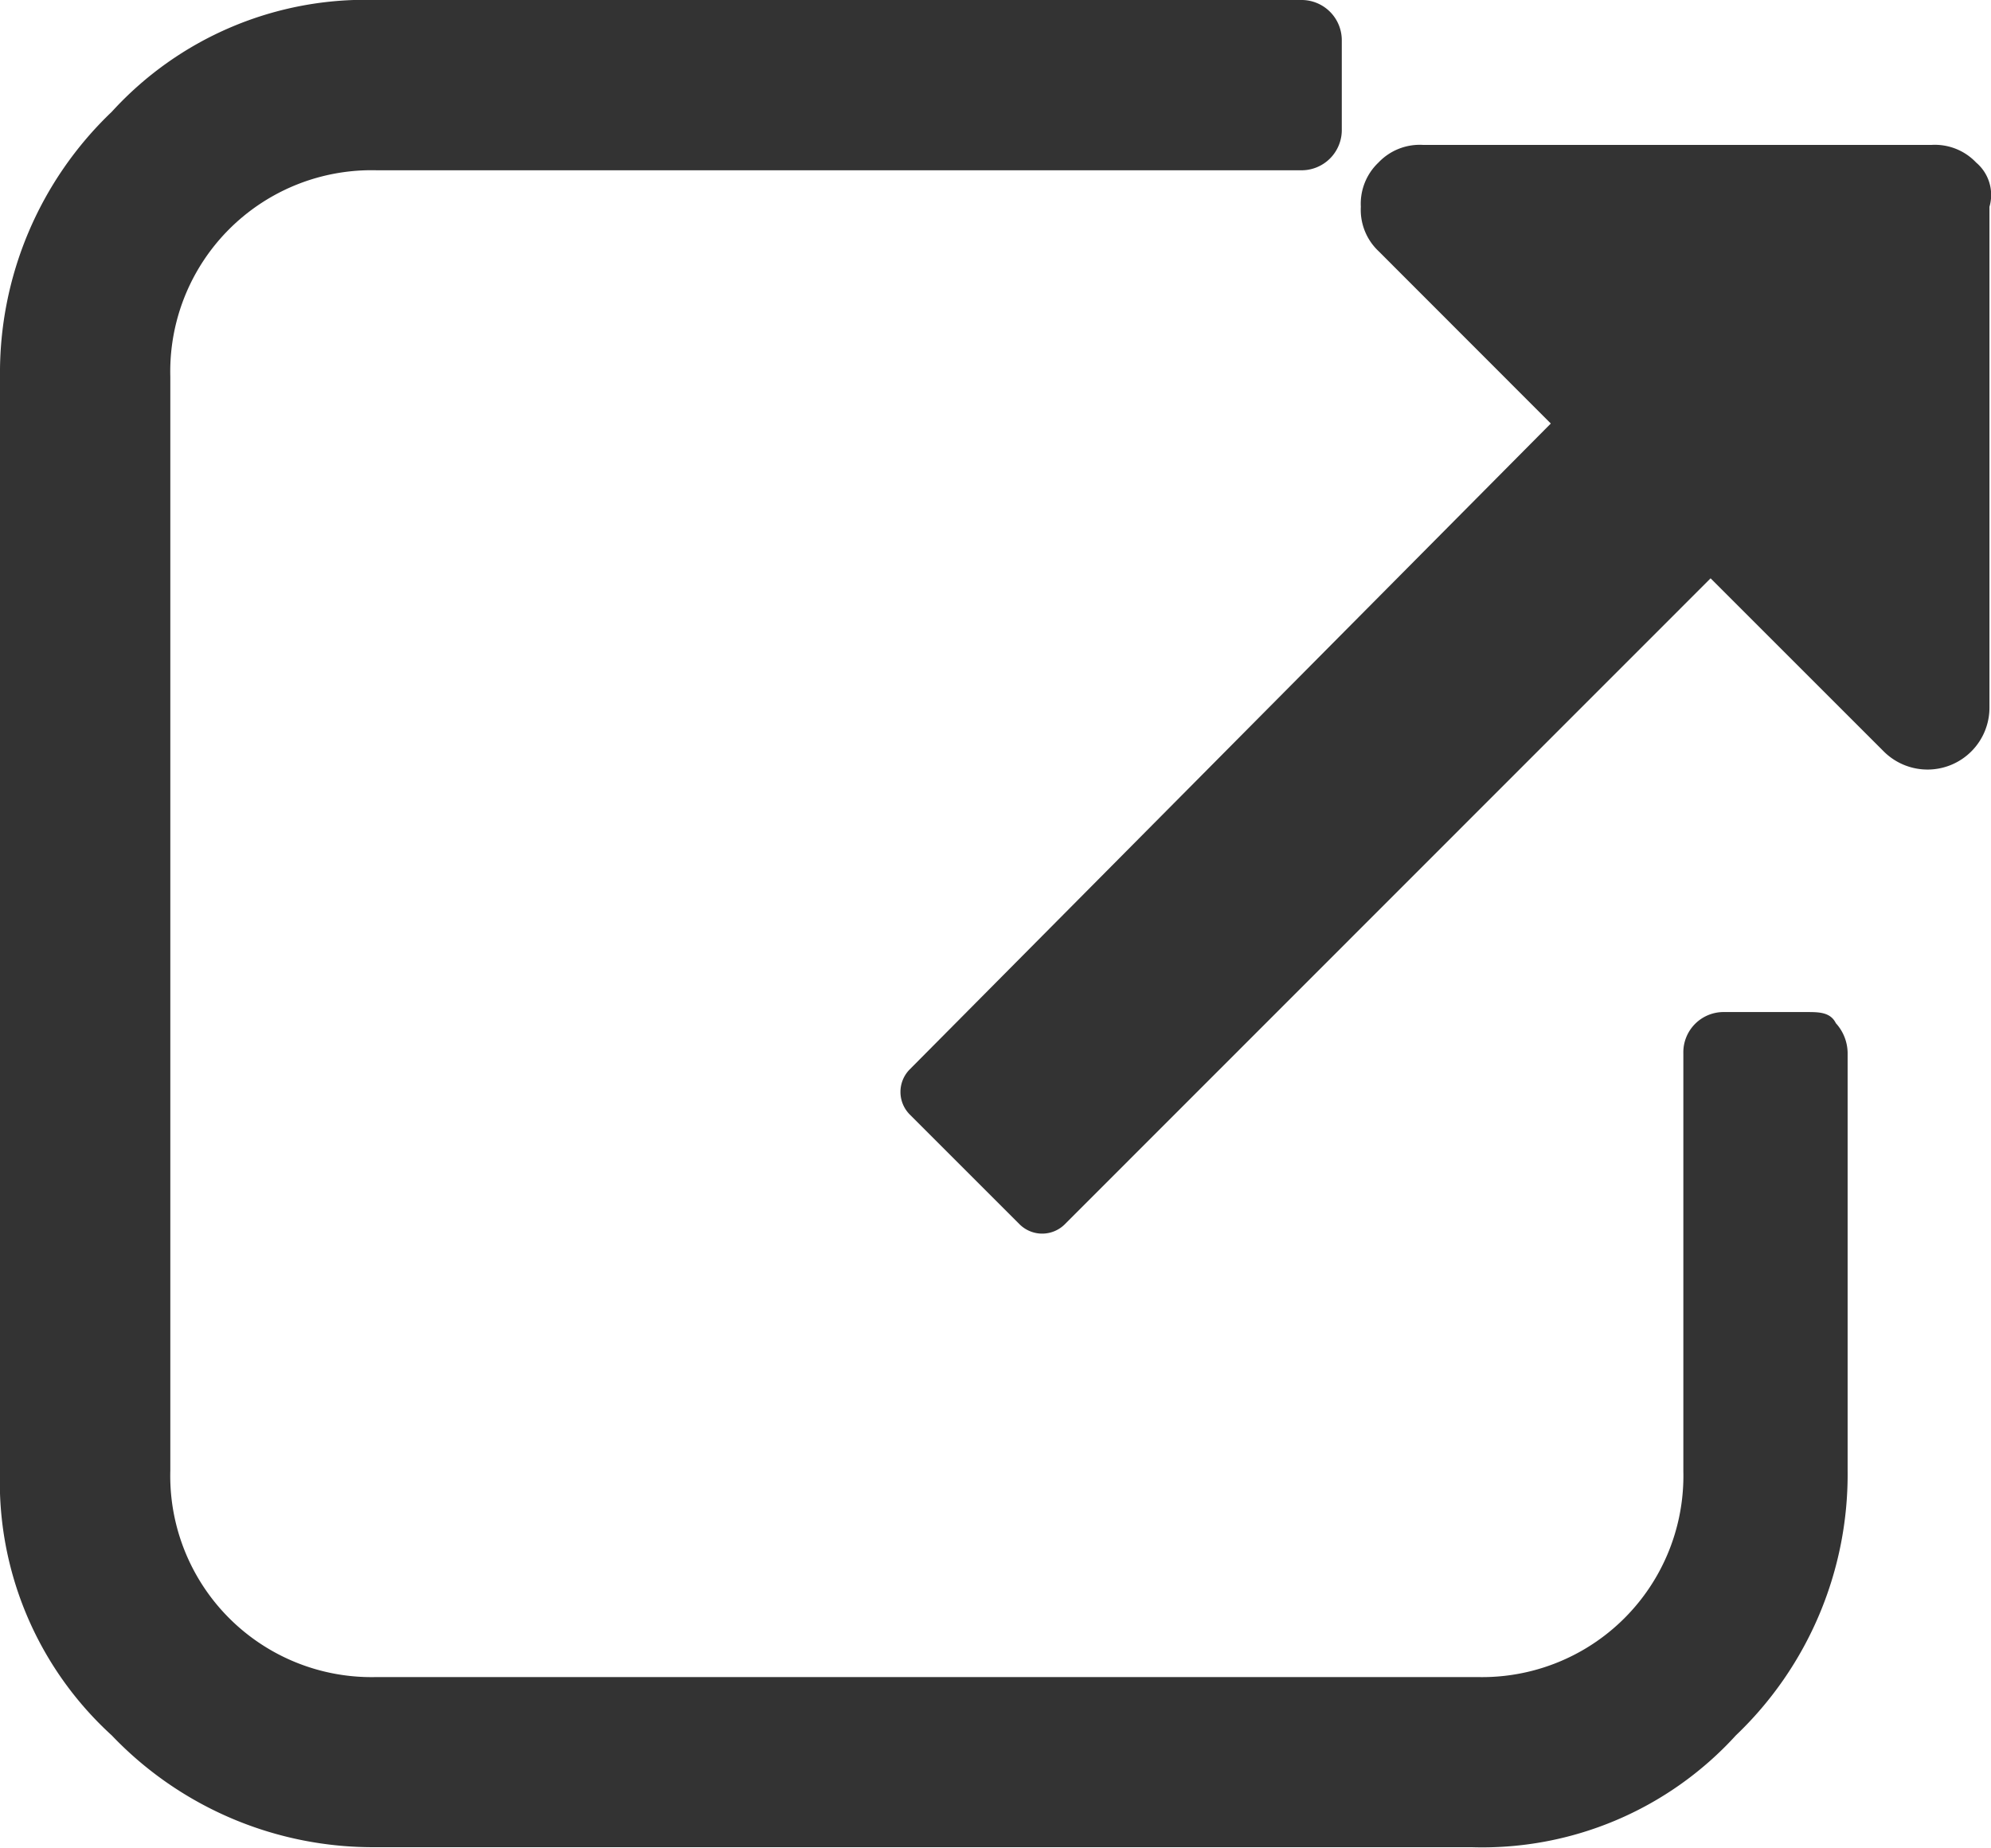
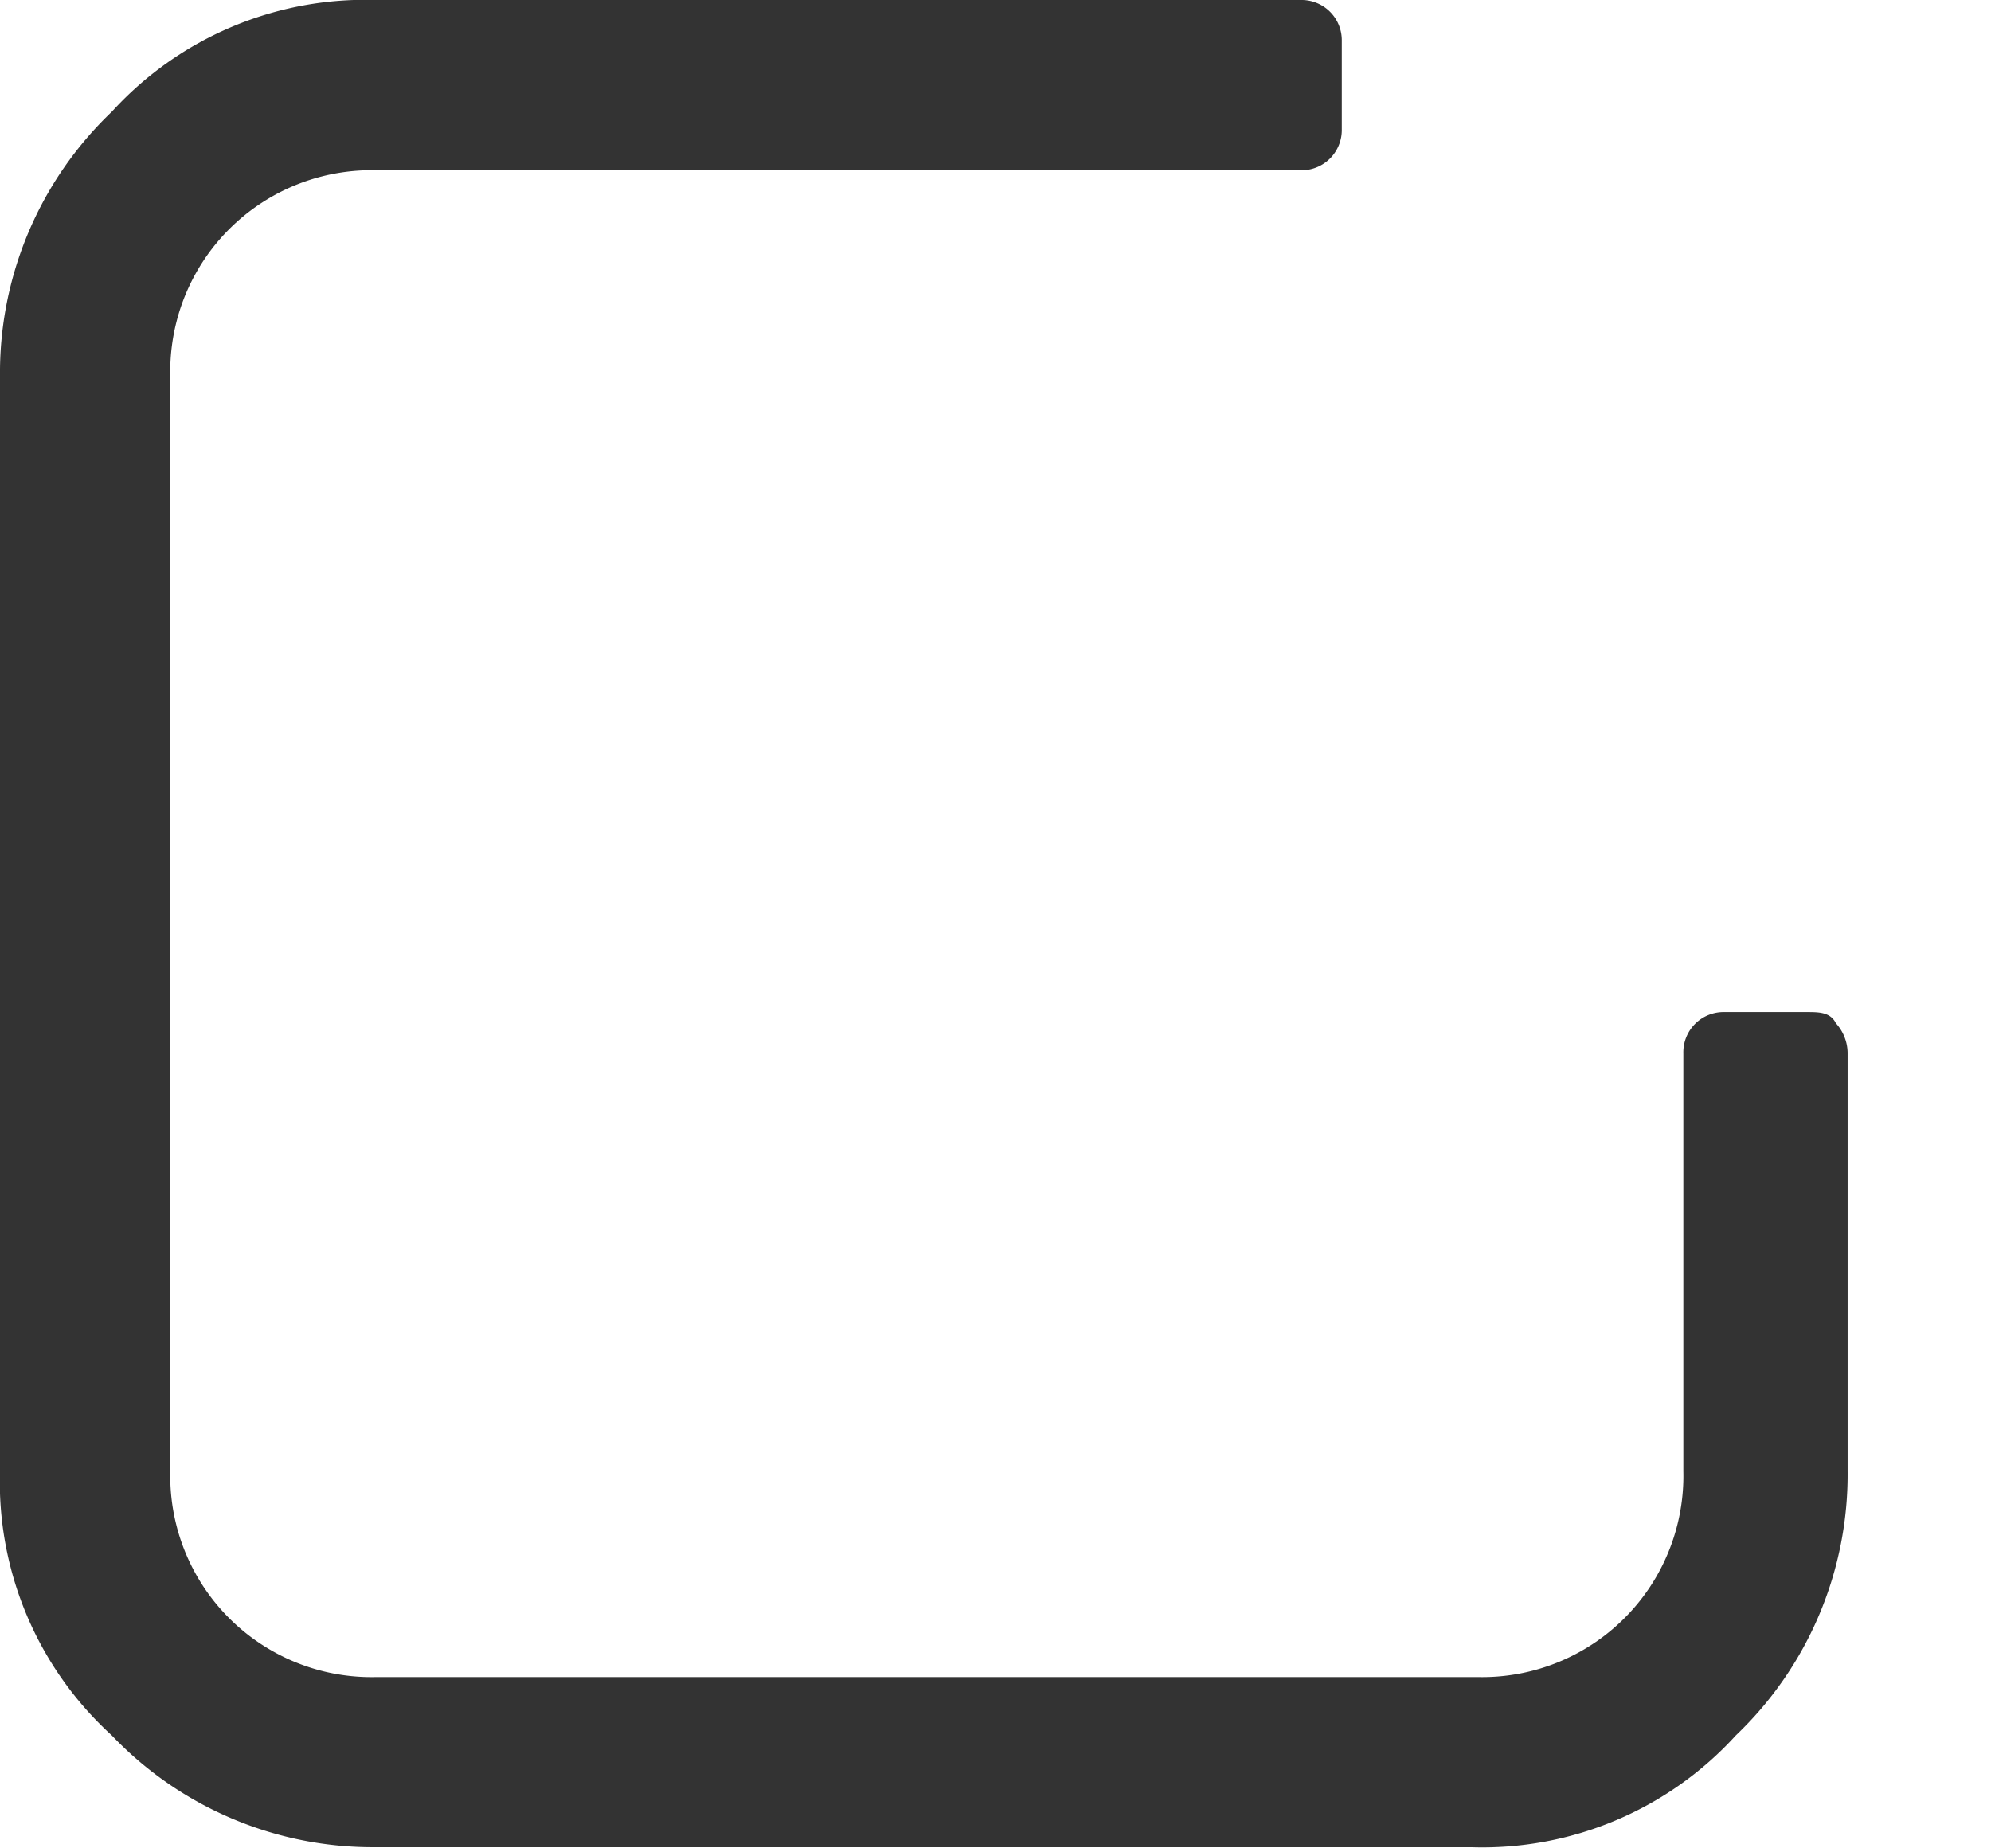
<svg xmlns="http://www.w3.org/2000/svg" width="12.859" height="11.936" viewBox="0 0 12.859 11.936">
  <g id="グループ_4705" data-name="グループ 4705" transform="translate(0 -1.064)">
    <path id="パス_3263" data-name="パス 3263" d="M11.67,9.738h-.532a.26.26,0,0,0-.266.266v2.7a1.3,1.3,0,0,1-1.33,1.33H2.433A1.3,1.3,0,0,1,1.1,12.7V5.633A1.3,1.3,0,0,1,2.433,4.3H8.4a.26.26,0,0,0,.266-.266v-.57A.26.26,0,0,0,8.4,3.2H2.433a2.215,2.215,0,0,0-1.711.722A2.33,2.33,0,0,0,0,5.633V12.7a2.215,2.215,0,0,0,.722,1.711,2.33,2.33,0,0,0,1.711.722H9.5a2.215,2.215,0,0,0,1.711-.722,2.33,2.33,0,0,0,.722-1.711V10a.29.29,0,0,0-.076-.19C11.822,9.738,11.746,9.738,11.67,9.738Z" transform="translate(0 -2.136)" fill="#333" />
-     <path id="パス_3264" data-name="パス 3264" d="M22.247.514A.367.367,0,0,0,21.961.4H18.673a.367.367,0,0,0-.286.114A.367.367,0,0,0,18.273.8a.367.367,0,0,0,.114.286L19.5,2.2,15.357,6.375a.207.207,0,0,0,0,.286l.715.715a.207.207,0,0,0,.286,0L20.532,3.2l1.115,1.115a.4.4,0,0,0,.686-.286V.8A.274.274,0,0,0,22.247.514Z" transform="translate(-9.484 1.6)" fill="#333" />
  </g>
</svg>